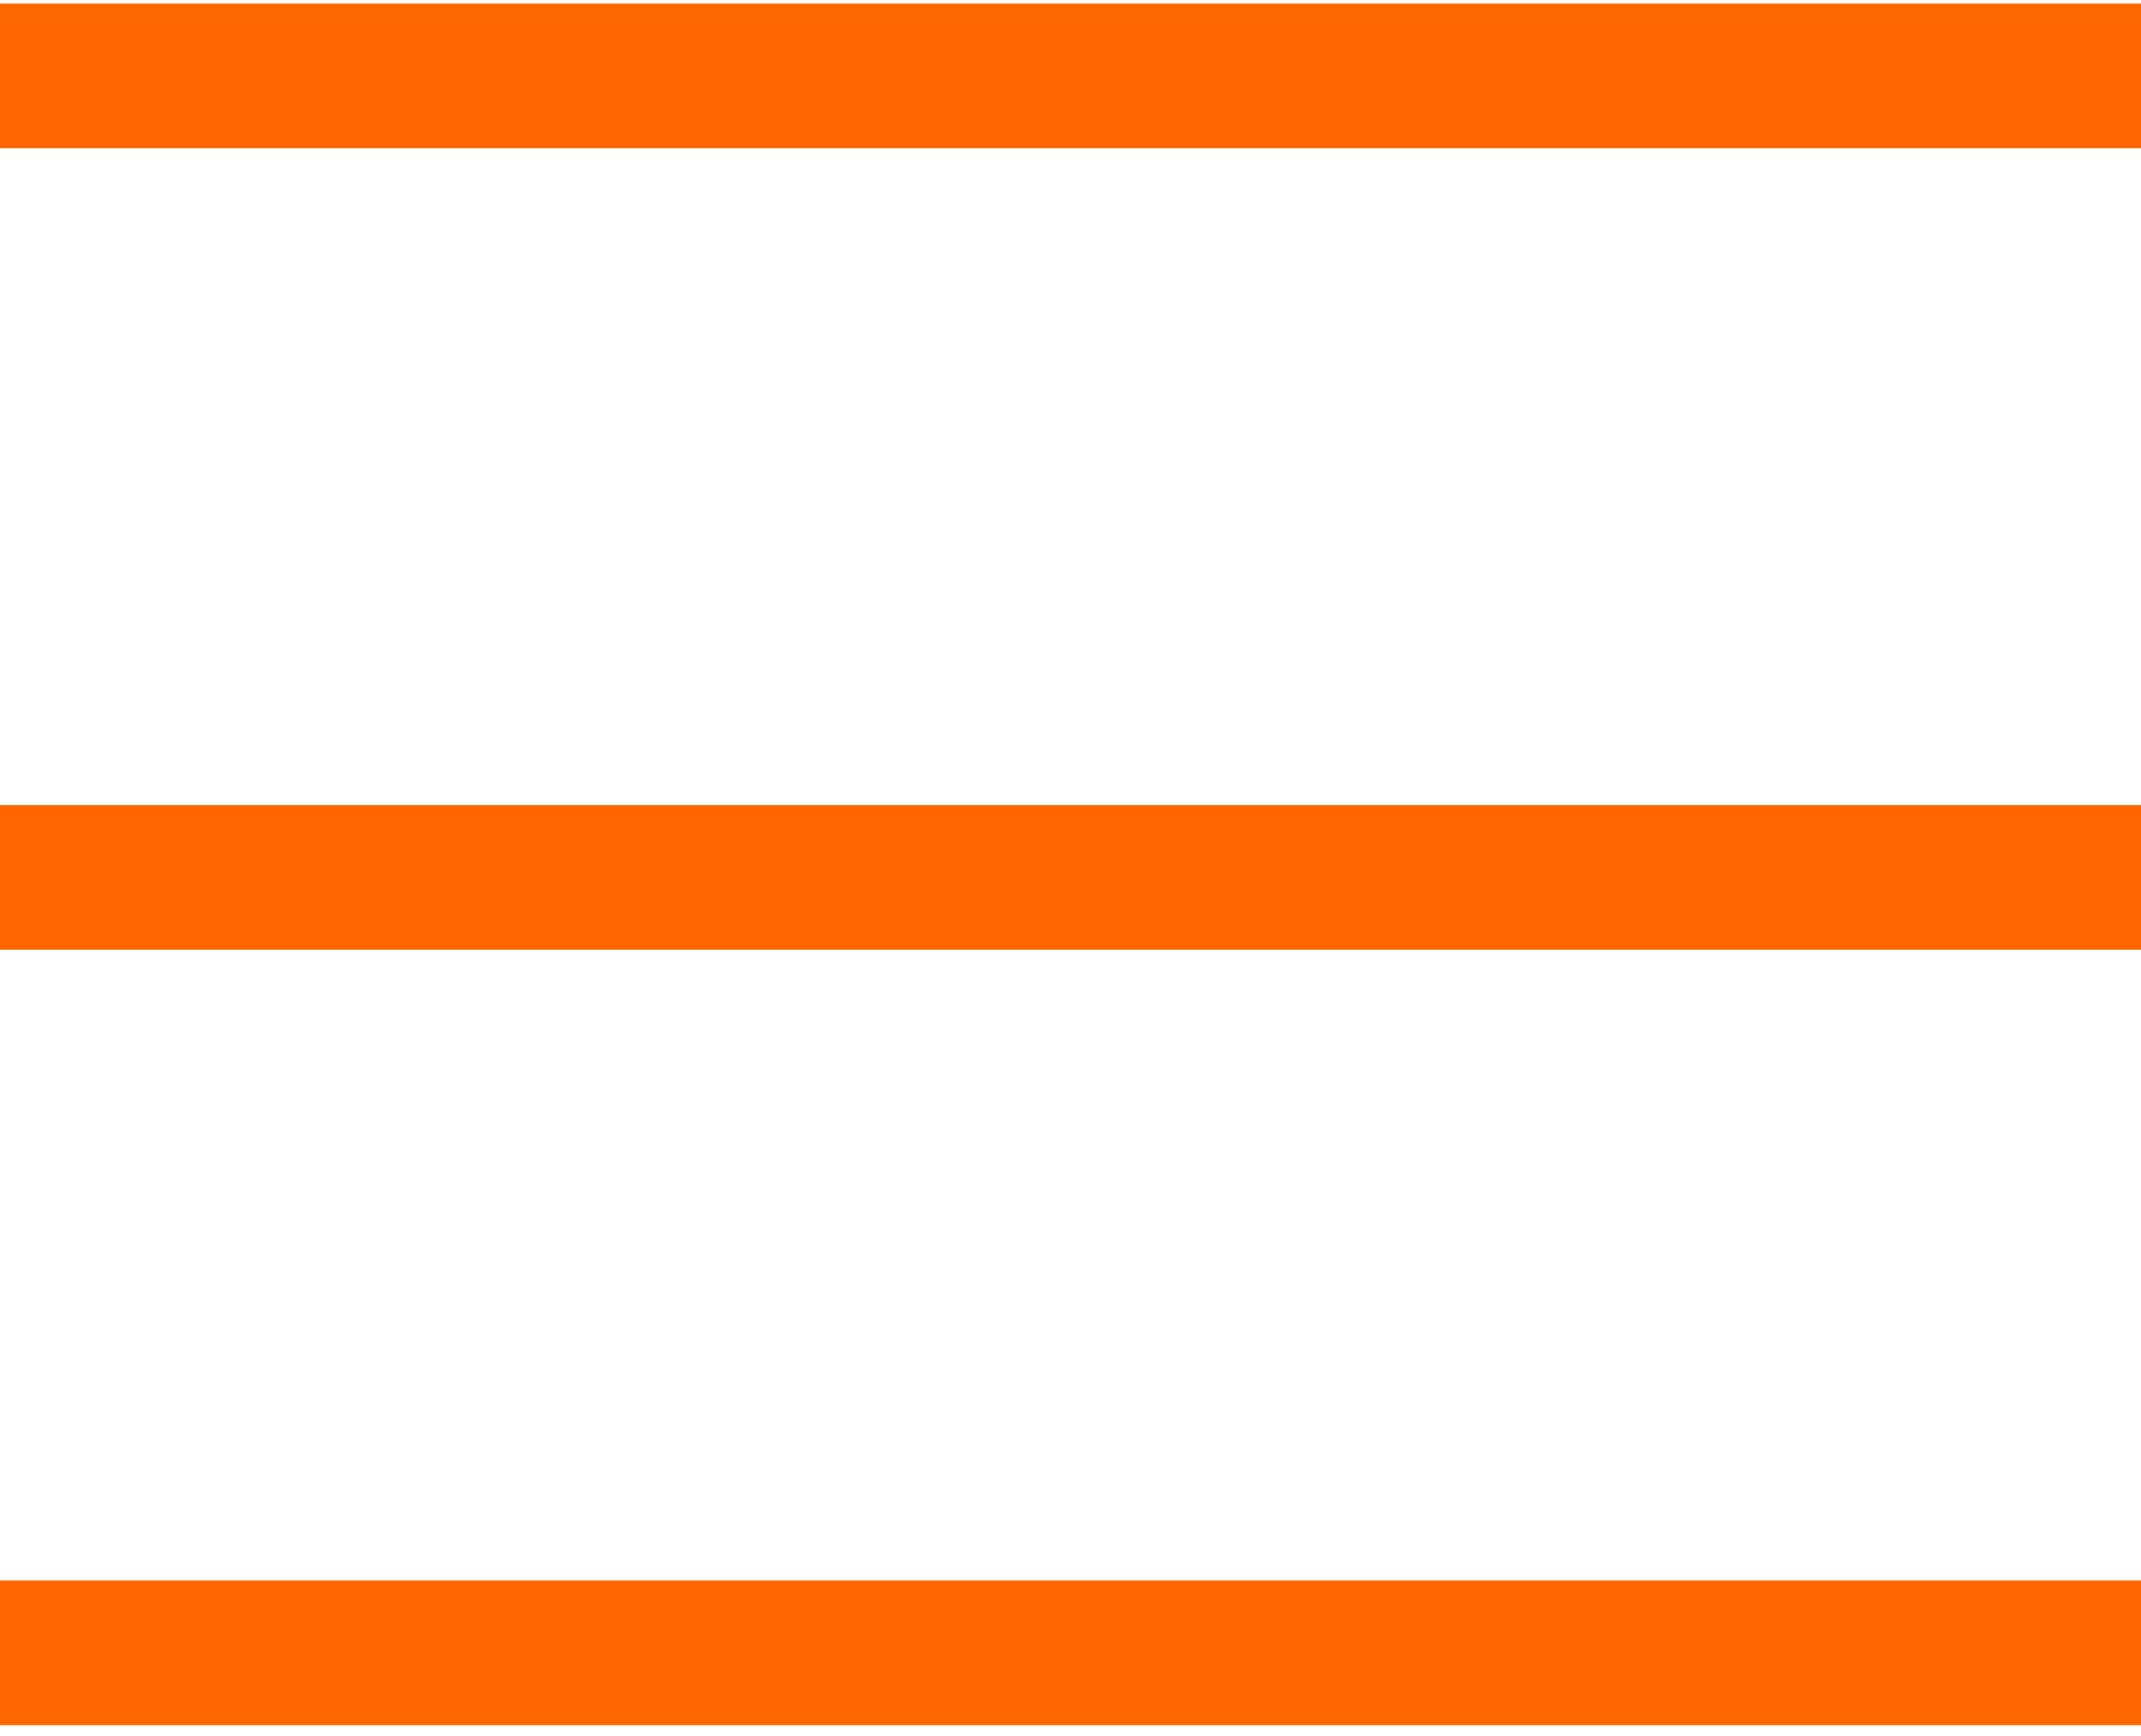
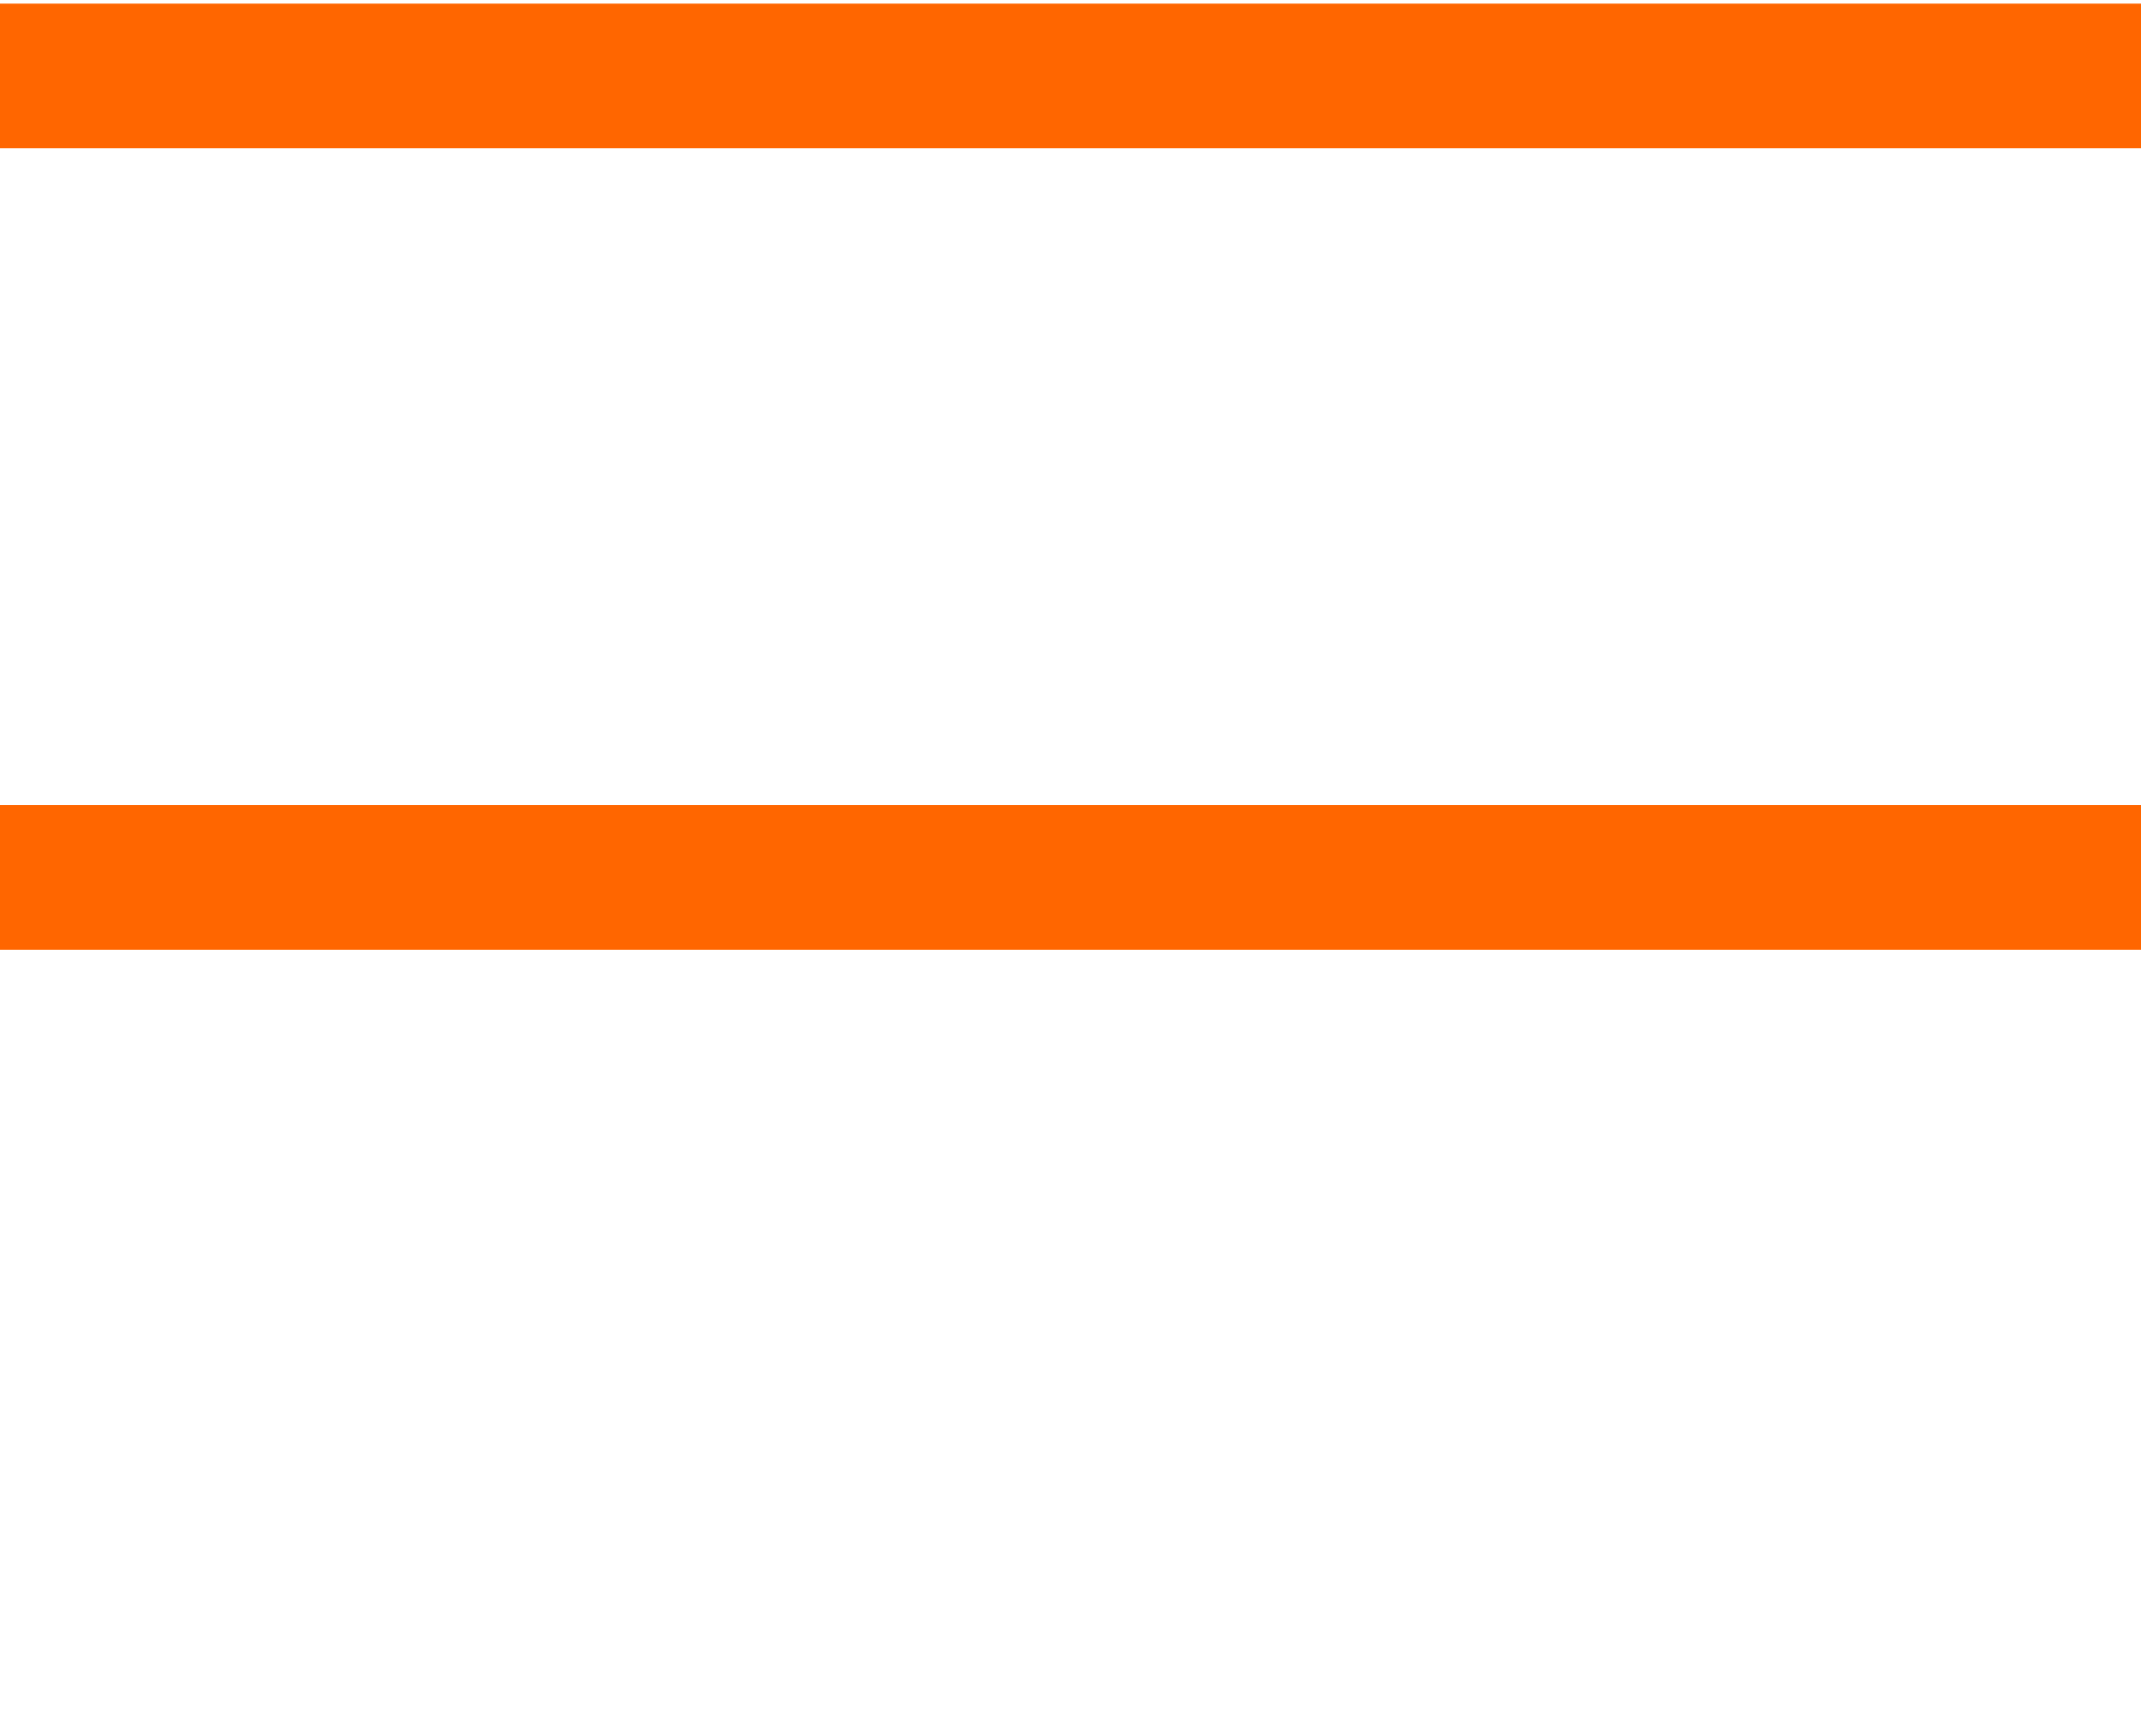
<svg xmlns="http://www.w3.org/2000/svg" version="1.1" id="レイヤー_1" x="0px" y="0px" width="74px" height="60px" viewBox="-0.5 0.5 74 60" enable-background="new -0.5 0.5 74 60" xml:space="preserve">
  <line fill="none" stroke="#FF6600" stroke-width="5" stroke-miterlimit="10" x1="-0.5" y1="3.125" x2="73.5" y2="3.125" />
  <g>
    <line fill="none" stroke="#FF6600" stroke-width="5" stroke-miterlimit="10" x1="-0.5" y1="30.825" x2="73.5" y2="30.825" />
  </g>
  <g>
-     <line fill="none" stroke="#FF6600" stroke-width="5" stroke-miterlimit="10" x1="-0.5" y1="57.625" x2="73.5" y2="57.625" />
-   </g>
+     </g>
</svg>